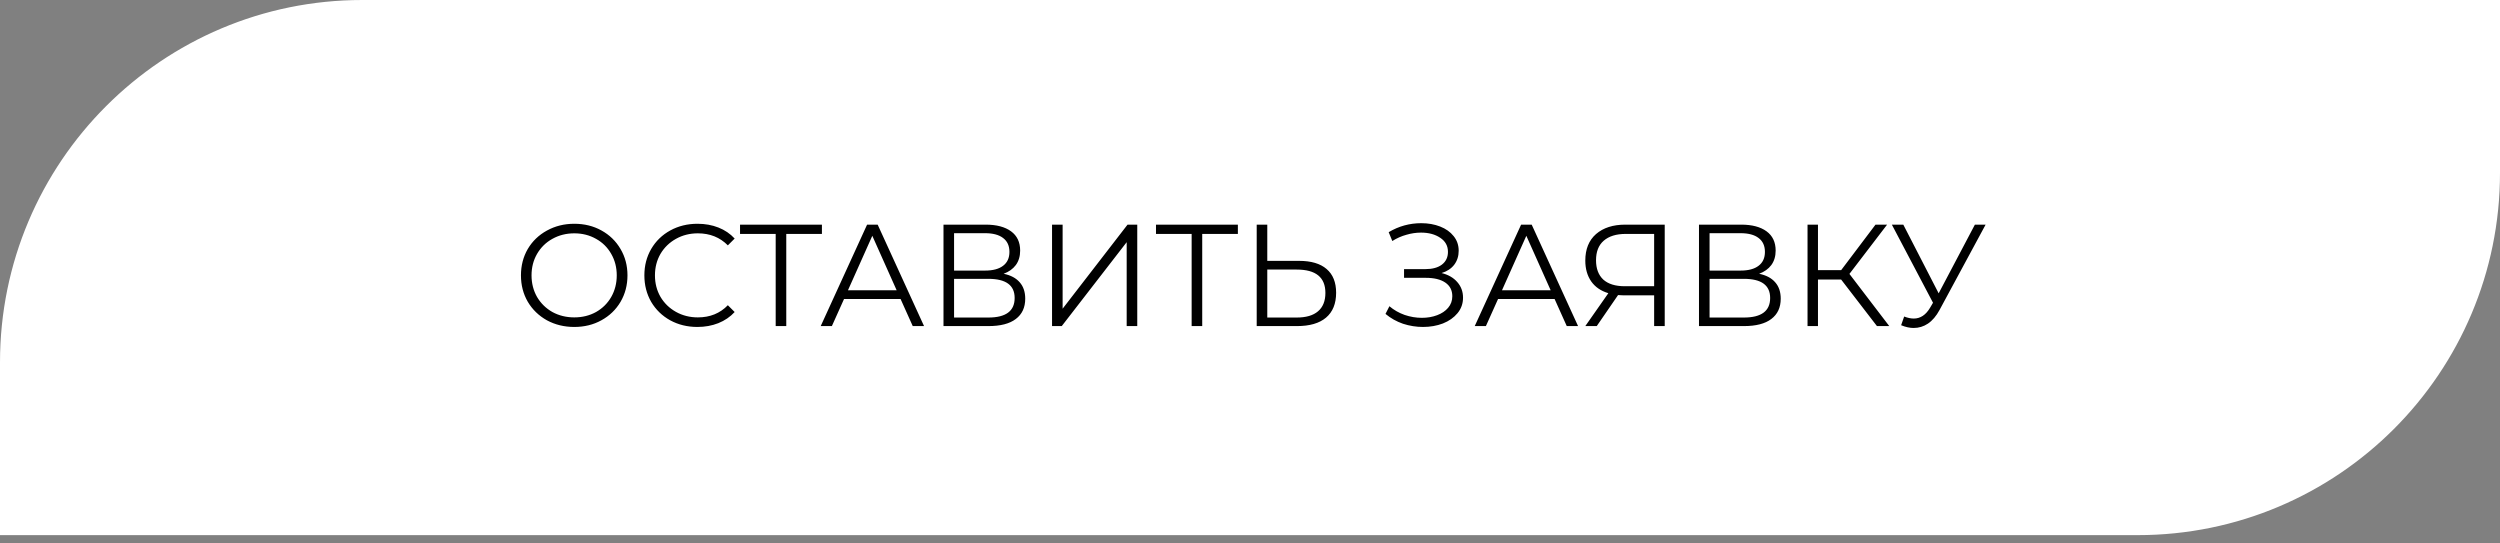
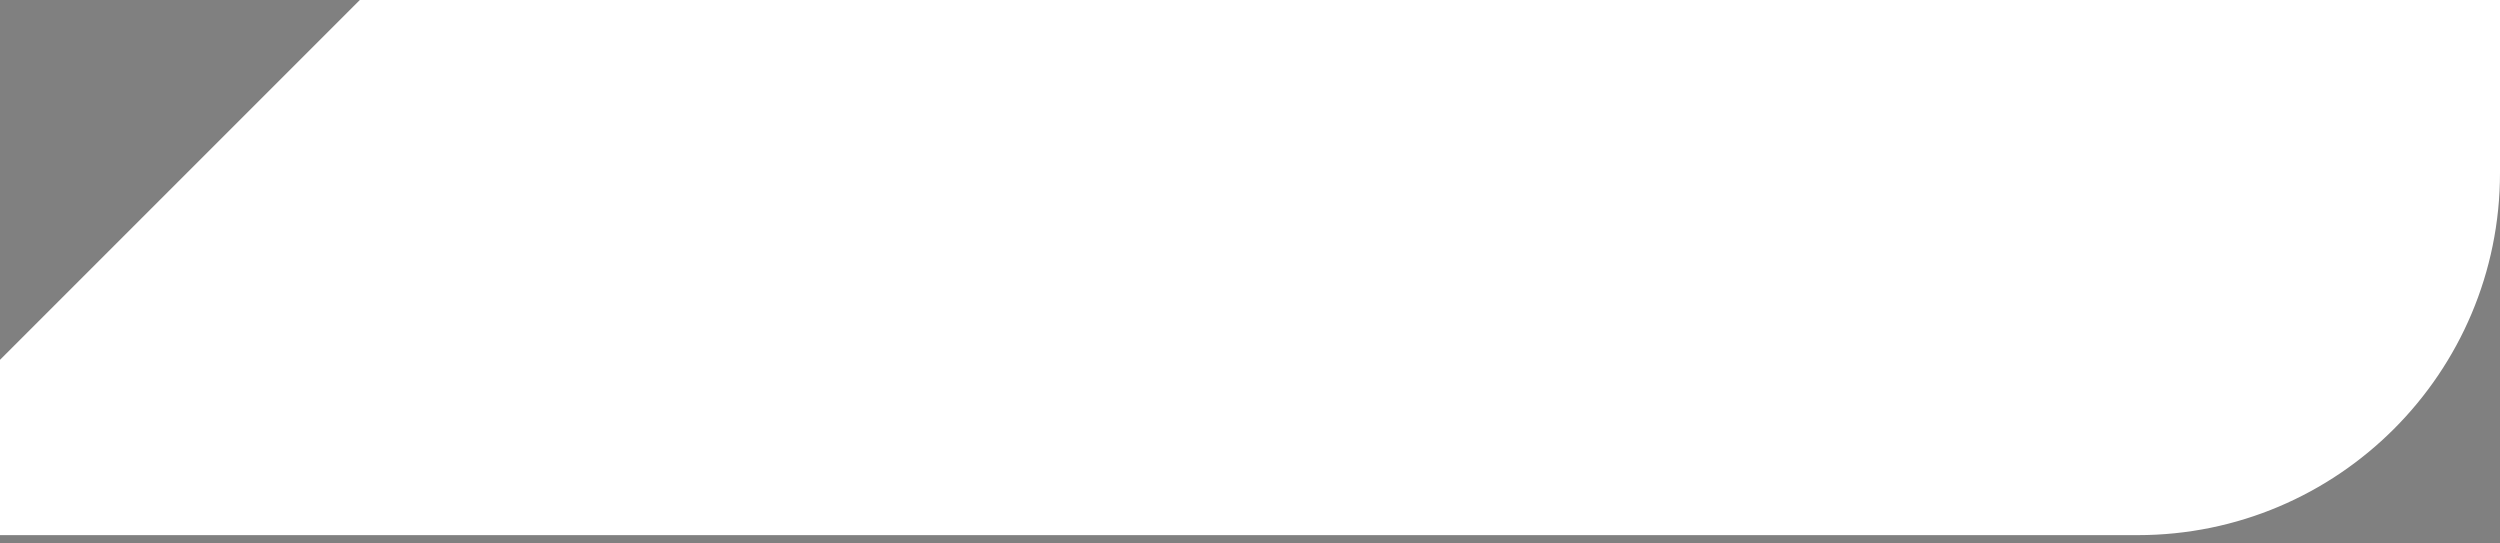
<svg xmlns="http://www.w3.org/2000/svg" width="207" height="45" viewBox="0 0 207 45" fill="none">
  <rect x="0" y="0" width="207" height="45" fill="#808080" stroke="none" />
-   <path d="M30 0.5H206.5V14.309C206.5 30.601 193.292 43.809 177 43.809H0.5V30C0.5 13.708 13.708 0.5 30 0.5Z" fill="white" stroke="white" />
-   <path d="M47.551 27.072C46.719 27.072 45.963 26.888 45.283 26.52C44.611 26.144 44.083 25.632 43.699 24.984C43.323 24.336 43.135 23.608 43.135 22.8C43.135 21.992 43.323 21.264 43.699 20.616C44.083 19.968 44.611 19.46 45.283 19.092C45.963 18.716 46.719 18.528 47.551 18.528C48.383 18.528 49.131 18.712 49.795 19.08C50.467 19.448 50.995 19.96 51.379 20.616C51.763 21.264 51.955 21.992 51.955 22.8C51.955 23.608 51.763 24.34 51.379 24.996C50.995 25.644 50.467 26.152 49.795 26.52C49.131 26.888 48.383 27.072 47.551 27.072ZM47.551 26.28C48.215 26.28 48.815 26.132 49.351 25.836C49.887 25.532 50.307 25.116 50.611 24.588C50.915 24.052 51.067 23.456 51.067 22.8C51.067 22.144 50.915 21.552 50.611 21.024C50.307 20.488 49.887 20.072 49.351 19.776C48.815 19.472 48.215 19.32 47.551 19.32C46.887 19.32 46.283 19.472 45.739 19.776C45.203 20.072 44.779 20.488 44.467 21.024C44.163 21.552 44.011 22.144 44.011 22.8C44.011 23.456 44.163 24.052 44.467 24.588C44.779 25.116 45.203 25.532 45.739 25.836C46.283 26.132 46.887 26.28 47.551 26.28ZM57.746 27.072C56.914 27.072 56.162 26.888 55.49 26.52C54.826 26.152 54.302 25.644 53.918 24.996C53.542 24.34 53.354 23.608 53.354 22.8C53.354 21.992 53.542 21.264 53.918 20.616C54.302 19.96 54.83 19.448 55.502 19.08C56.174 18.712 56.926 18.528 57.758 18.528C58.382 18.528 58.958 18.632 59.486 18.84C60.014 19.048 60.462 19.352 60.83 19.752L60.266 20.316C59.61 19.652 58.782 19.32 57.782 19.32C57.118 19.32 56.514 19.472 55.97 19.776C55.426 20.08 54.998 20.496 54.686 21.024C54.382 21.552 54.23 22.144 54.23 22.8C54.23 23.456 54.382 24.048 54.686 24.576C54.998 25.104 55.426 25.52 55.97 25.824C56.514 26.128 57.118 26.28 57.782 26.28C58.79 26.28 59.618 25.944 60.266 25.272L60.83 25.836C60.462 26.236 60.01 26.544 59.474 26.76C58.946 26.968 58.37 27.072 57.746 27.072ZM68.055 19.368H65.103V27H64.227V19.368H61.275V18.6H68.055V19.368ZM74.567 24.756H69.887L68.879 27H67.955L71.795 18.6H72.671L76.511 27H75.575L74.567 24.756ZM74.243 24.036L72.227 19.524L70.211 24.036H74.243ZM83.101 22.668C83.685 22.788 84.129 23.024 84.433 23.376C84.737 23.72 84.889 24.172 84.889 24.732C84.889 25.46 84.629 26.02 84.109 26.412C83.597 26.804 82.841 27 81.841 27H78.121V18.6H81.613C82.509 18.6 83.209 18.784 83.713 19.152C84.217 19.52 84.469 20.052 84.469 20.748C84.469 21.22 84.349 21.62 84.109 21.948C83.869 22.268 83.533 22.508 83.101 22.668ZM78.997 22.404H81.565C82.213 22.404 82.709 22.272 83.053 22.008C83.405 21.744 83.581 21.36 83.581 20.856C83.581 20.352 83.405 19.968 83.053 19.704C82.709 19.44 82.213 19.308 81.565 19.308H78.997V22.404ZM81.841 26.292C83.289 26.292 84.013 25.752 84.013 24.672C84.013 23.616 83.289 23.088 81.841 23.088H78.997V26.292H81.841ZM87.109 18.6H87.985V25.56L93.361 18.6H94.165V27H93.289V20.052L87.913 27H87.109V18.6ZM102.496 19.368H99.544V27H98.668V19.368H95.716V18.6H102.496V19.368ZM107.571 21.6C108.563 21.6 109.319 21.824 109.839 22.272C110.367 22.72 110.631 23.376 110.631 24.24C110.631 25.144 110.351 25.832 109.791 26.304C109.239 26.768 108.439 27 107.391 27H104.055V18.6H104.931V21.6H107.571ZM107.367 26.292C108.143 26.292 108.731 26.12 109.131 25.776C109.539 25.432 109.743 24.924 109.743 24.252C109.743 22.964 108.951 22.32 107.367 22.32H104.931V26.292H107.367ZM119.363 22.608C119.915 22.744 120.347 22.992 120.659 23.352C120.979 23.712 121.139 24.144 121.139 24.648C121.139 25.136 120.987 25.564 120.683 25.932C120.379 26.3 119.975 26.584 119.471 26.784C118.967 26.976 118.419 27.072 117.827 27.072C117.267 27.072 116.715 26.984 116.171 26.808C115.635 26.624 115.151 26.352 114.719 25.992L115.043 25.356C115.411 25.668 115.831 25.908 116.303 26.076C116.775 26.236 117.251 26.316 117.731 26.316C118.187 26.316 118.607 26.244 118.991 26.1C119.375 25.956 119.679 25.752 119.903 25.488C120.135 25.216 120.251 24.896 120.251 24.528C120.251 24.04 120.059 23.664 119.675 23.4C119.291 23.136 118.751 23.004 118.055 23.004H116.255V22.284H118.007C118.599 22.284 119.059 22.16 119.387 21.912C119.723 21.656 119.891 21.304 119.891 20.856C119.891 20.36 119.679 19.972 119.255 19.692C118.831 19.404 118.299 19.26 117.659 19.26C117.259 19.26 116.855 19.32 116.447 19.44C116.039 19.552 115.651 19.724 115.283 19.956L114.983 19.224C115.815 18.728 116.715 18.48 117.683 18.48C118.251 18.48 118.771 18.572 119.243 18.756C119.715 18.94 120.087 19.204 120.359 19.548C120.639 19.892 120.779 20.296 120.779 20.76C120.779 21.208 120.655 21.596 120.407 21.924C120.159 22.244 119.811 22.472 119.363 22.608ZM128.72 24.756H124.04L123.032 27H122.108L125.948 18.6H126.824L130.664 27H129.728L128.72 24.756ZM128.396 24.036L126.38 19.524L124.364 24.036H128.396ZM137.839 18.6V27H136.963V24.456H134.455C134.343 24.456 134.183 24.448 133.975 24.432L132.211 27H131.263L133.171 24.276C132.555 24.092 132.083 23.768 131.755 23.304C131.427 22.832 131.263 22.256 131.263 21.576C131.263 20.632 131.559 19.9 132.151 19.38C132.751 18.86 133.559 18.6 134.575 18.6H137.839ZM132.151 21.552C132.151 22.24 132.351 22.772 132.751 23.148C133.159 23.516 133.751 23.7 134.527 23.7H136.963V19.368H134.611C133.827 19.368 133.219 19.556 132.787 19.932C132.363 20.3 132.151 20.84 132.151 21.552ZM145.656 22.668C146.24 22.788 146.684 23.024 146.988 23.376C147.292 23.72 147.444 24.172 147.444 24.732C147.444 25.46 147.184 26.02 146.664 26.412C146.152 26.804 145.396 27 144.396 27H140.676V18.6H144.168C145.064 18.6 145.764 18.784 146.268 19.152C146.772 19.52 147.024 20.052 147.024 20.748C147.024 21.22 146.904 21.62 146.664 21.948C146.424 22.268 146.088 22.508 145.656 22.668ZM141.552 22.404H144.12C144.768 22.404 145.264 22.272 145.608 22.008C145.96 21.744 146.136 21.36 146.136 20.856C146.136 20.352 145.96 19.968 145.608 19.704C145.264 19.44 144.768 19.308 144.12 19.308H141.552V22.404ZM144.396 26.292C145.844 26.292 146.568 25.752 146.568 24.672C146.568 23.616 145.844 23.088 144.396 23.088H141.552V26.292H144.396ZM152.448 23.148H150.528V27H149.664V18.6H150.528V22.368H152.448L155.292 18.6H156.252L153.132 22.68L156.432 27H155.412L152.448 23.148ZM164.409 18.6L160.593 25.668C160.321 26.172 160.001 26.548 159.633 26.796C159.273 27.036 158.877 27.156 158.445 27.156C158.125 27.156 157.781 27.08 157.413 26.928L157.665 26.208C157.953 26.32 158.217 26.376 158.457 26.376C159.009 26.376 159.461 26.076 159.813 25.476L160.053 25.068L156.645 18.6H157.593L160.521 24.288L163.521 18.6H164.409Z" fill="black" />
+   <path d="M30 0.5H206.5V14.309C206.5 30.601 193.292 43.809 177 43.809H0.5V30Z" fill="white" stroke="white" />
</svg>